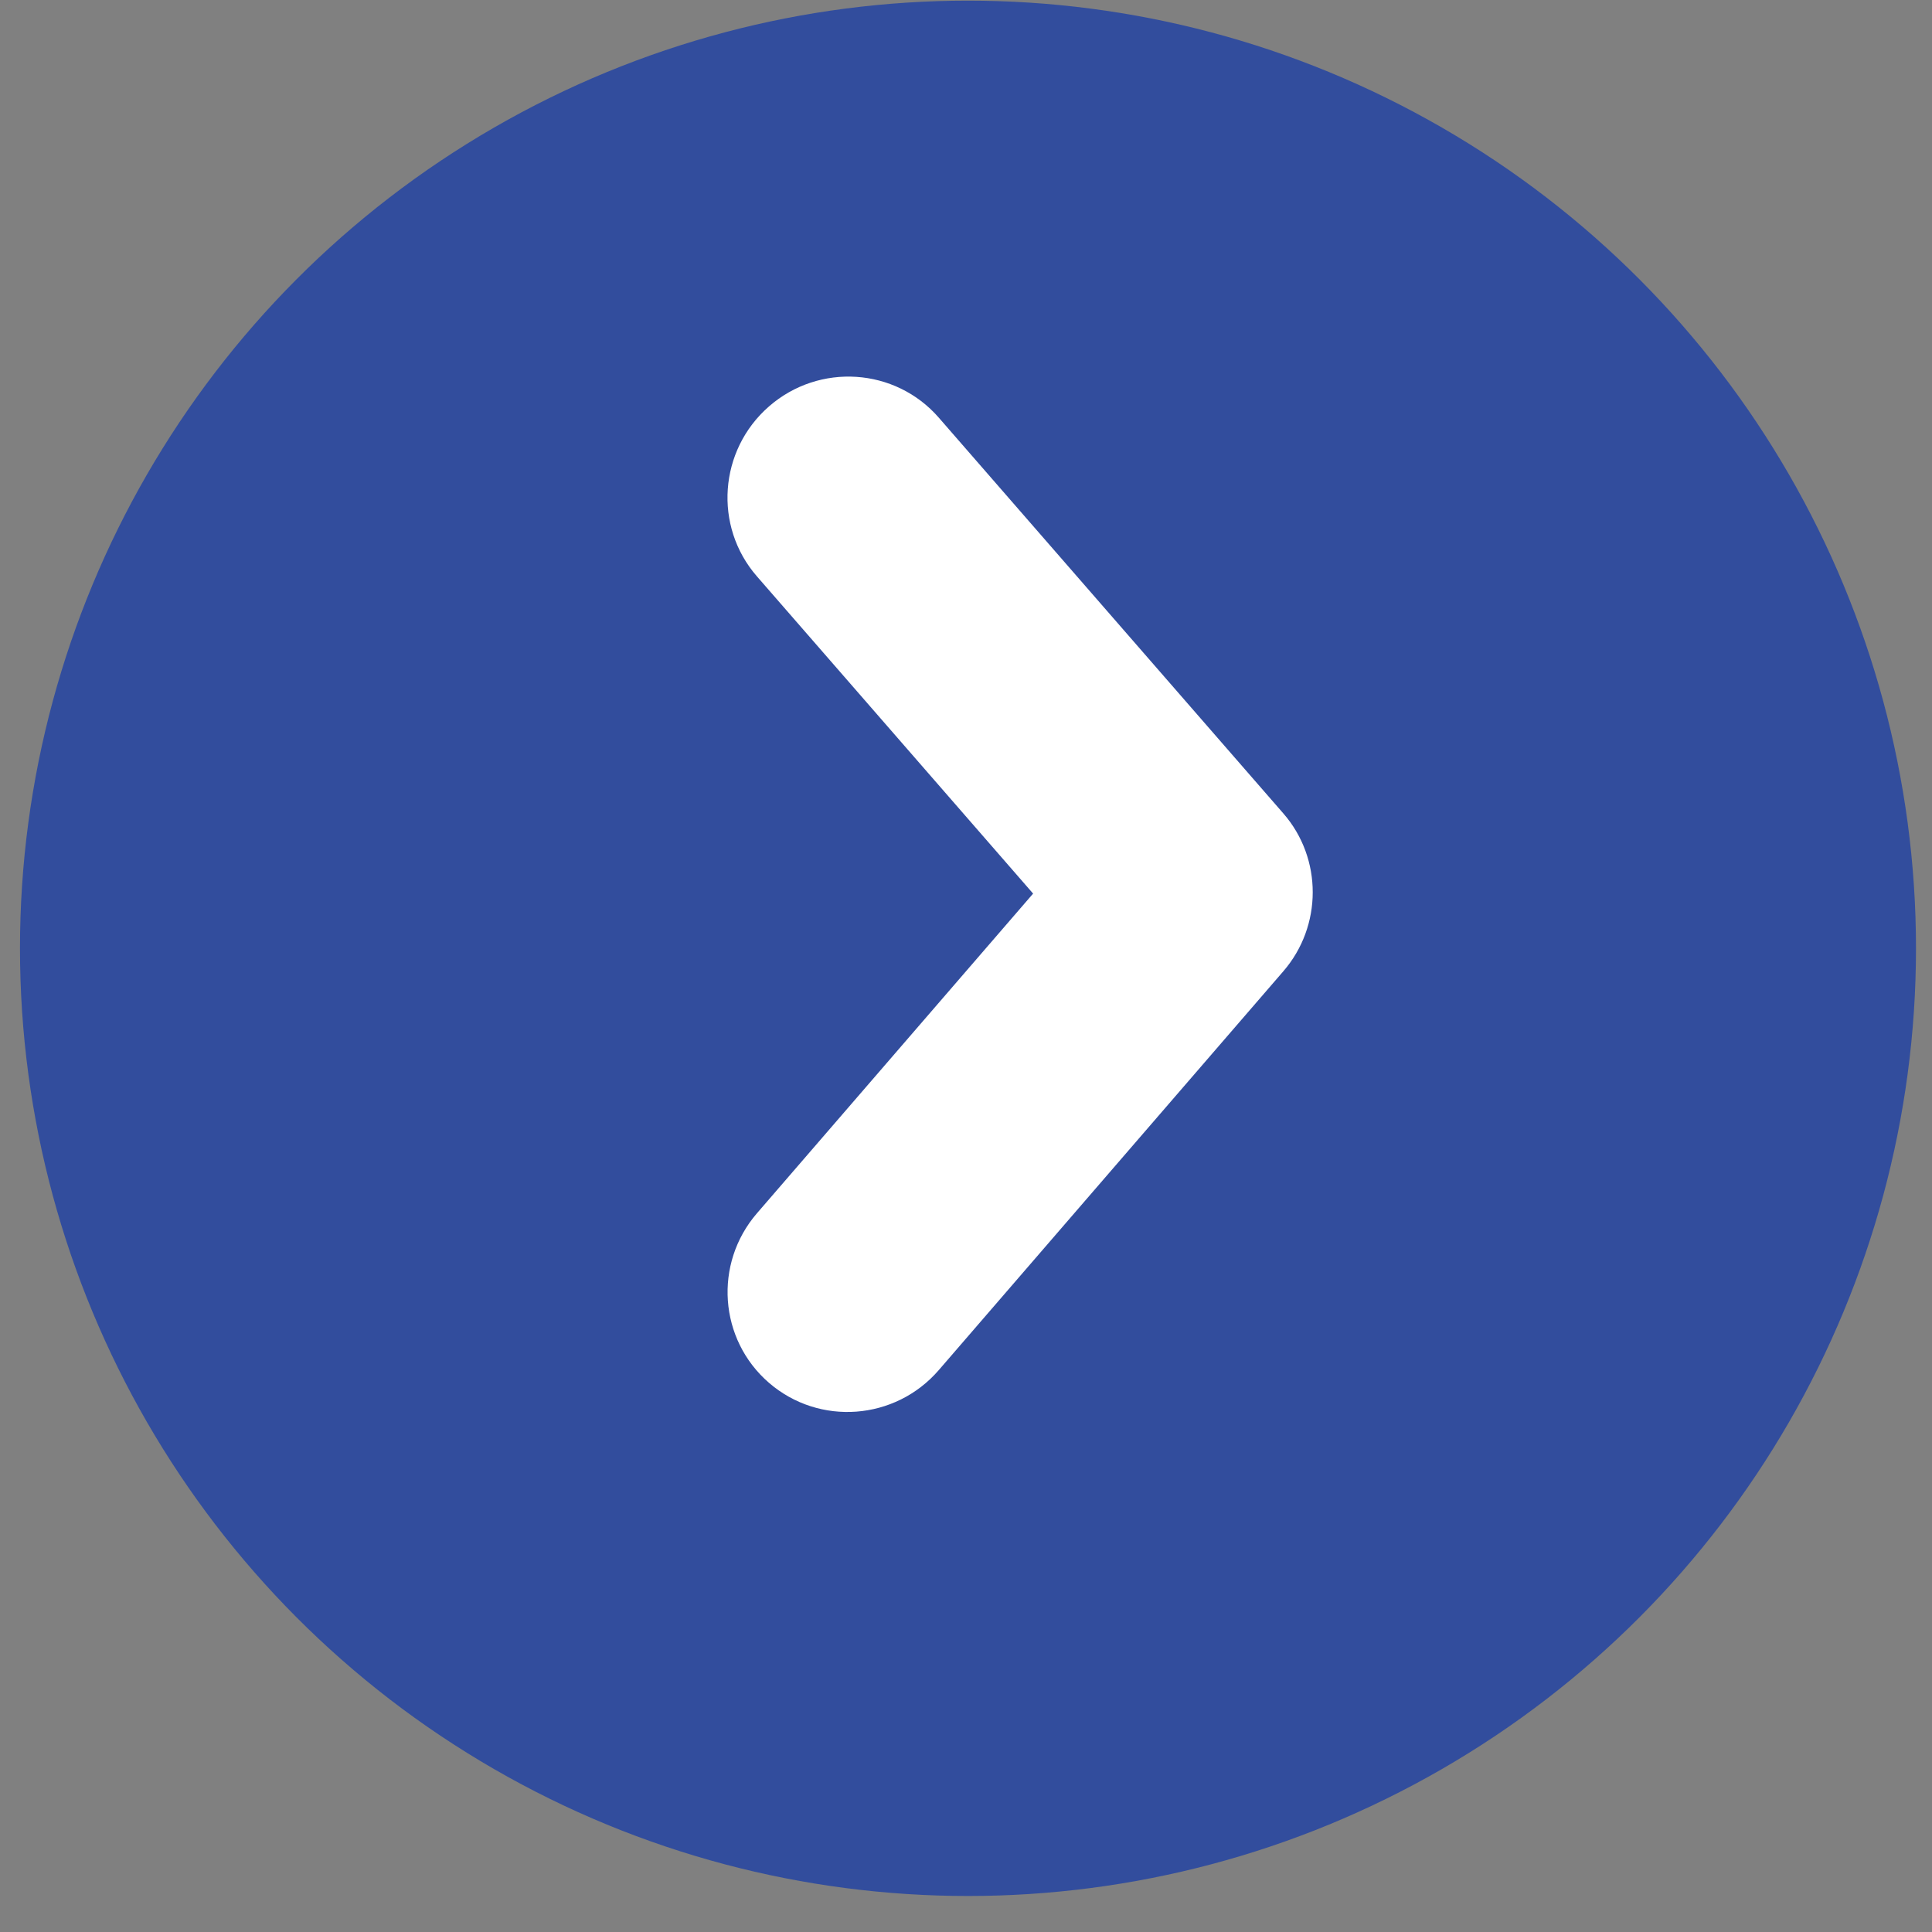
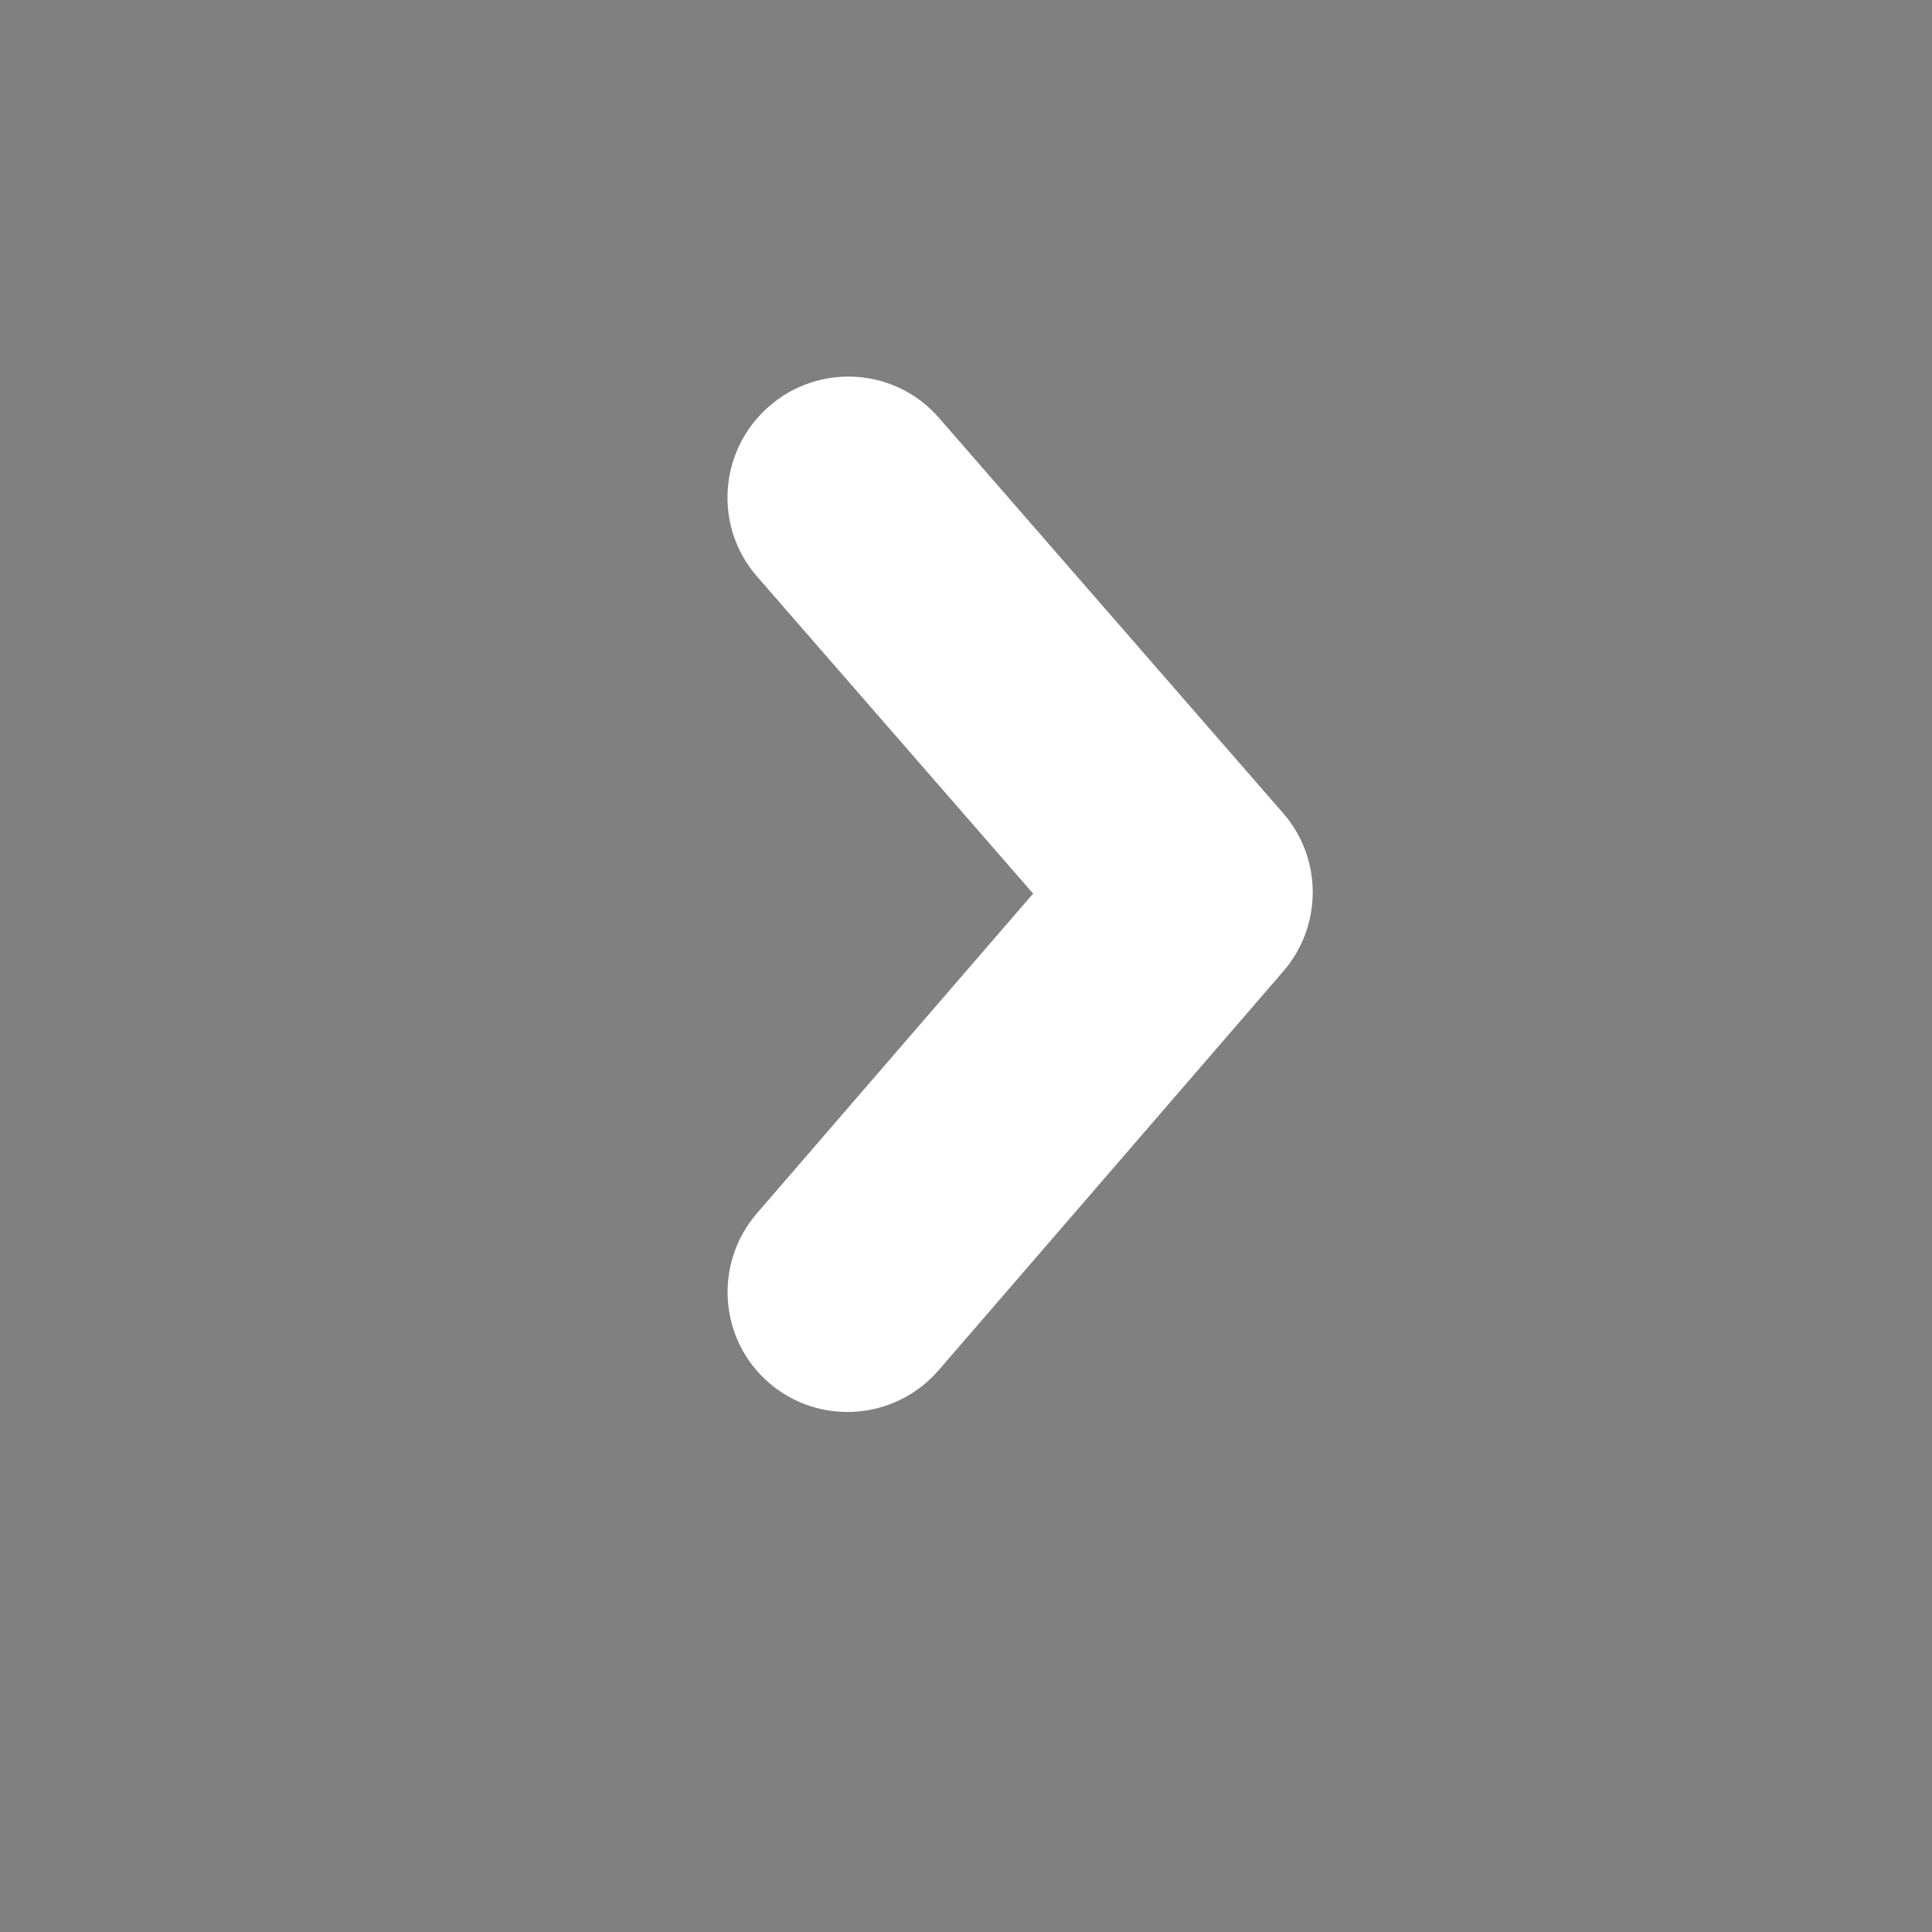
<svg xmlns="http://www.w3.org/2000/svg" width="100%" height="100%" viewBox="0 0 52 52" version="1.1" xml:space="preserve" style="fill-rule:evenodd;clip-rule:evenodd;stroke-linejoin:round;stroke-miterlimit:2;">
  <rect x="0" y="0" width="52" height="52" fill="#808080" stroke="none" />
  <g transform="matrix(1,0,0,1,-6516.79,-3531.27)">
    <g transform="matrix(1.726,0,0,4.91,4660.1,0)">
      <g transform="matrix(1.494,0,0,0.525,283.98,98.955)">
-         <circle cx="540.049" cy="1191.32" r="9.895" style="fill:rgb(50,77,157);" />
-       </g>
+         </g>
      <g transform="matrix(0.231,-0.094,0.265,0.107,824.787,833.771)">
-         <path d="M1161.4,-4.686L1161.4,-20.94C1161.4,-23.501 1163.81,-25.283 1166.78,-24.918C1169.75,-24.553 1172.16,-22.177 1172.16,-19.617L1172.16,0.662C1172.16,2.968 1170.18,4.688 1167.54,4.687L1144.28,4.686C1141.34,4.686 1138.62,2.586 1138.2,-0C1137.78,-2.586 1139.82,-4.686 1142.76,-4.686L1161.4,-4.686Z" style="fill:white;" />
+         <path d="M1161.4,-4.686L1161.4,-20.94C1161.4,-23.501 1163.81,-25.283 1166.78,-24.918C1169.75,-24.553 1172.16,-22.177 1172.16,-19.617L1172.16,0.662C1172.16,2.968 1170.18,4.688 1167.54,4.687L1144.28,4.686C1141.34,4.686 1138.62,2.586 1138.2,-0C1137.78,-2.586 1139.82,-4.686 1142.76,-4.686Z" style="fill:white;" />
      </g>
    </g>
  </g>
</svg>